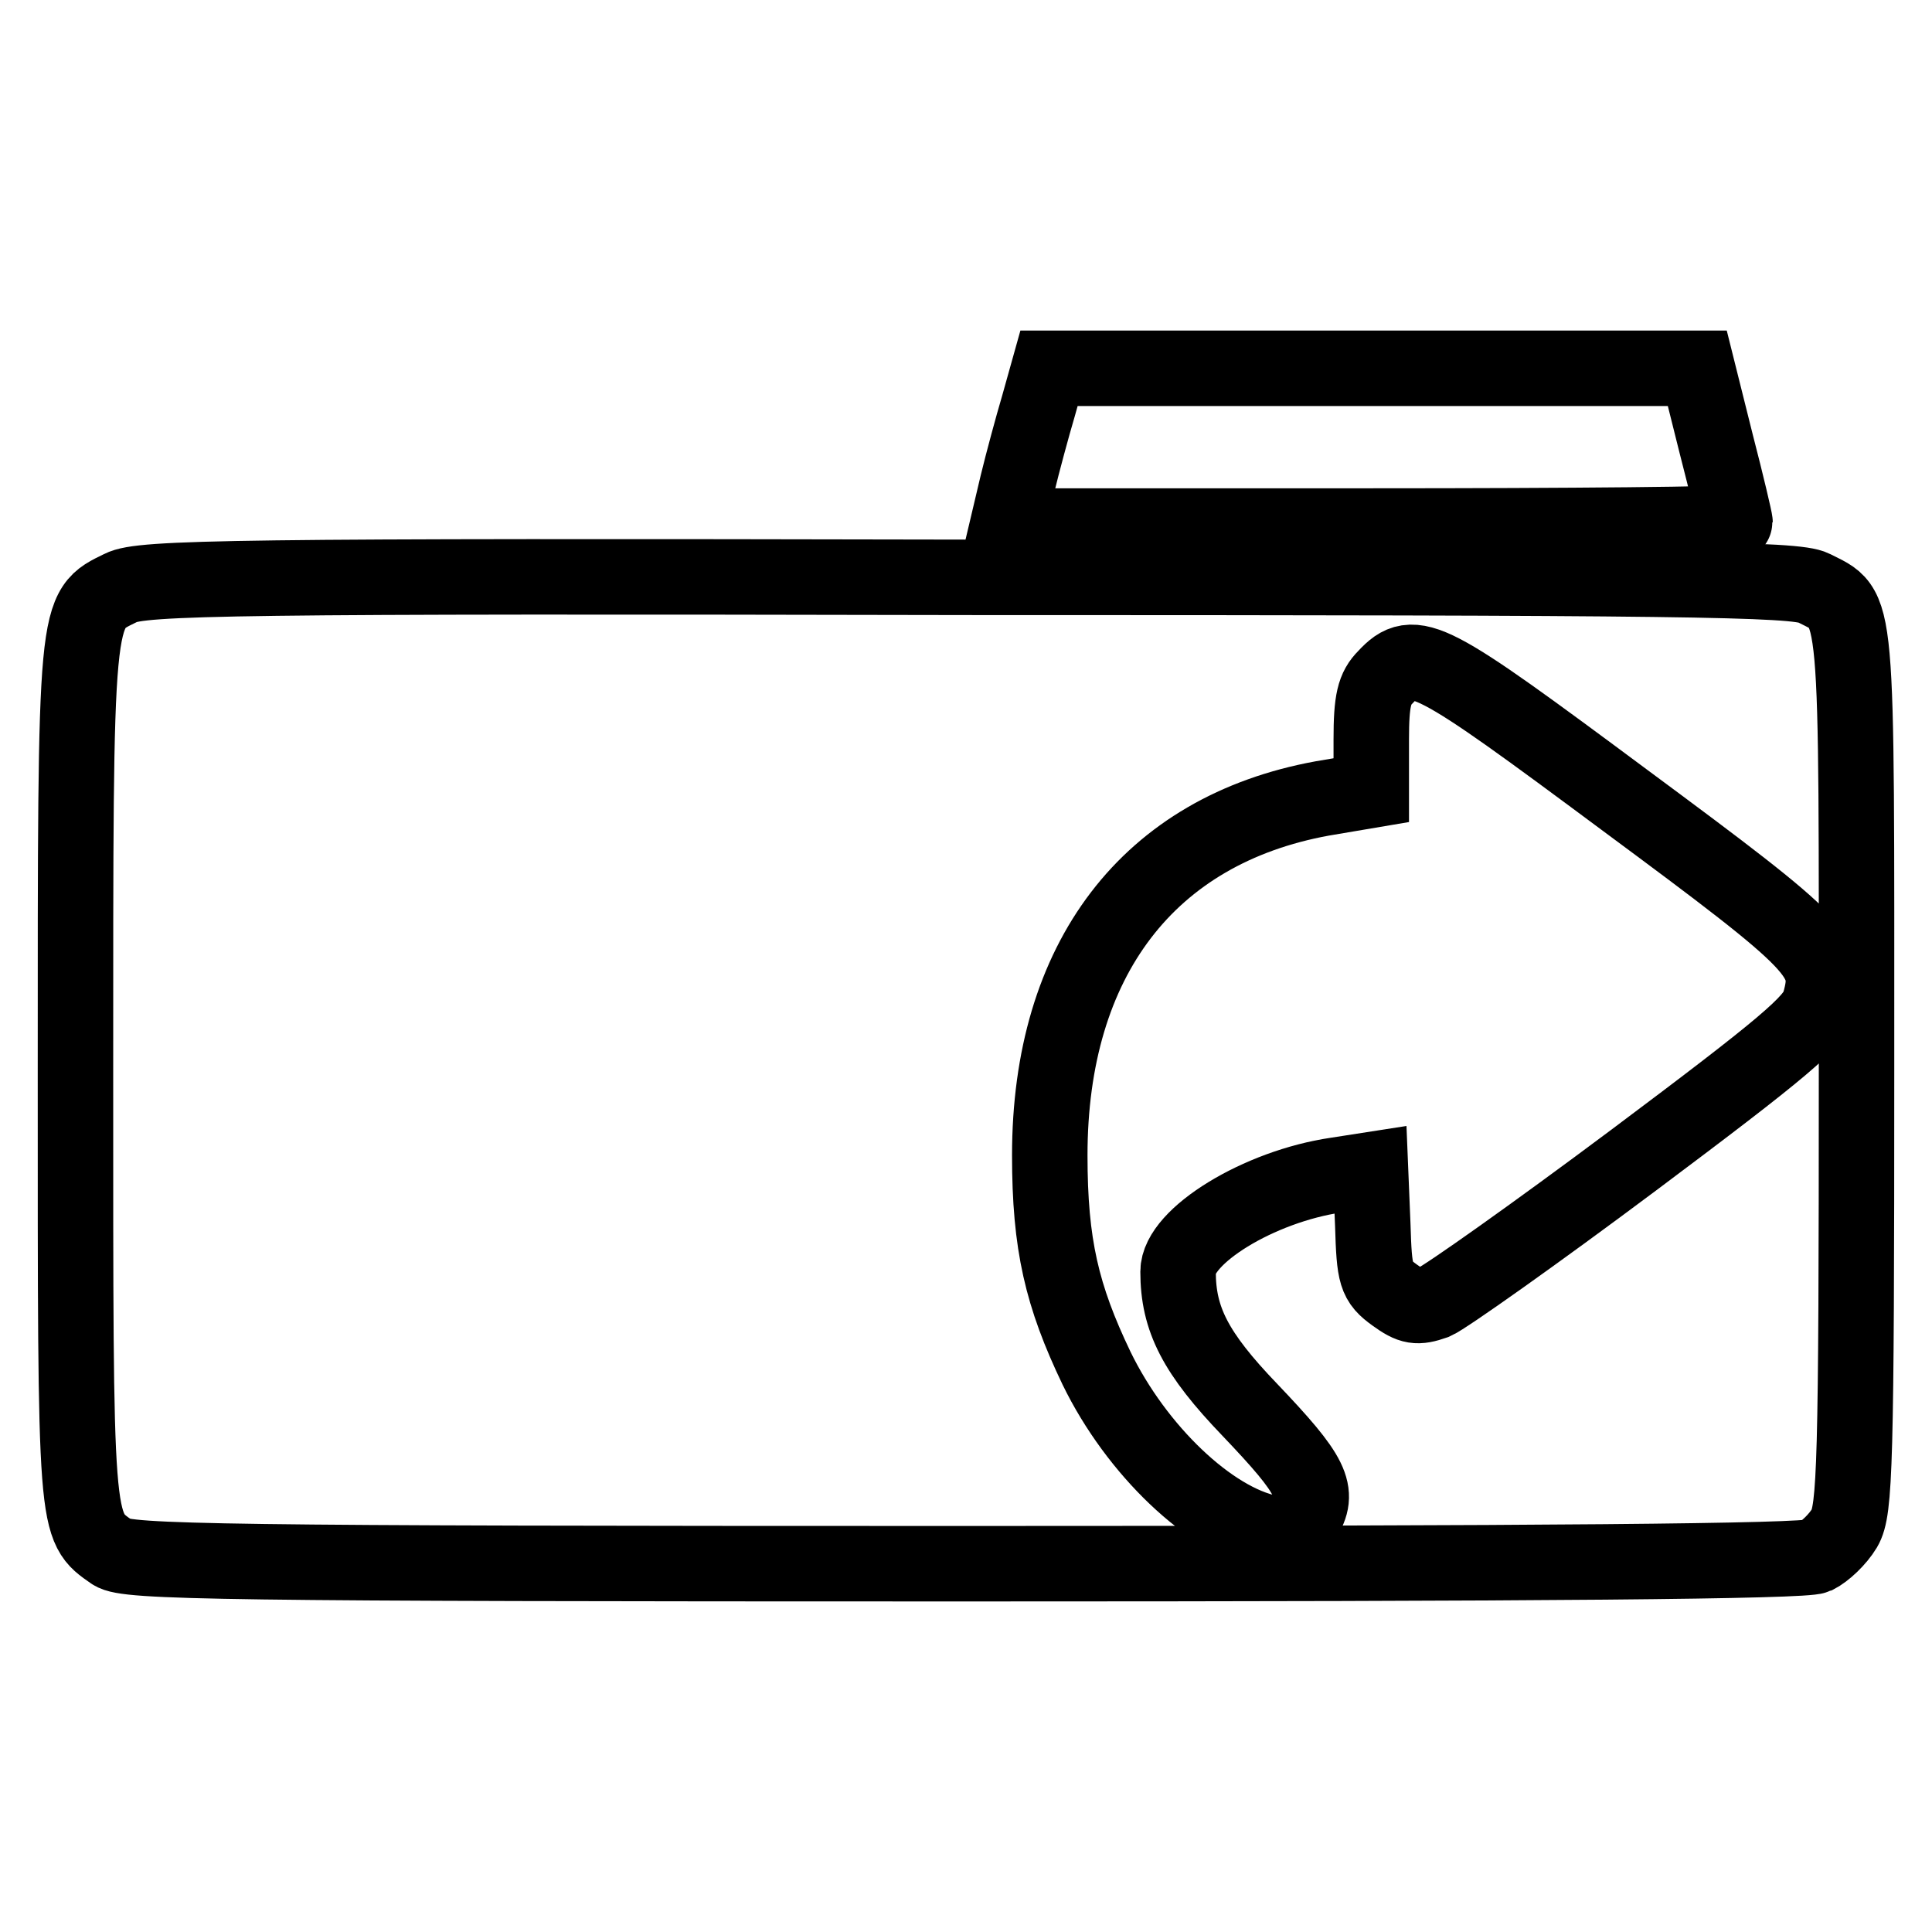
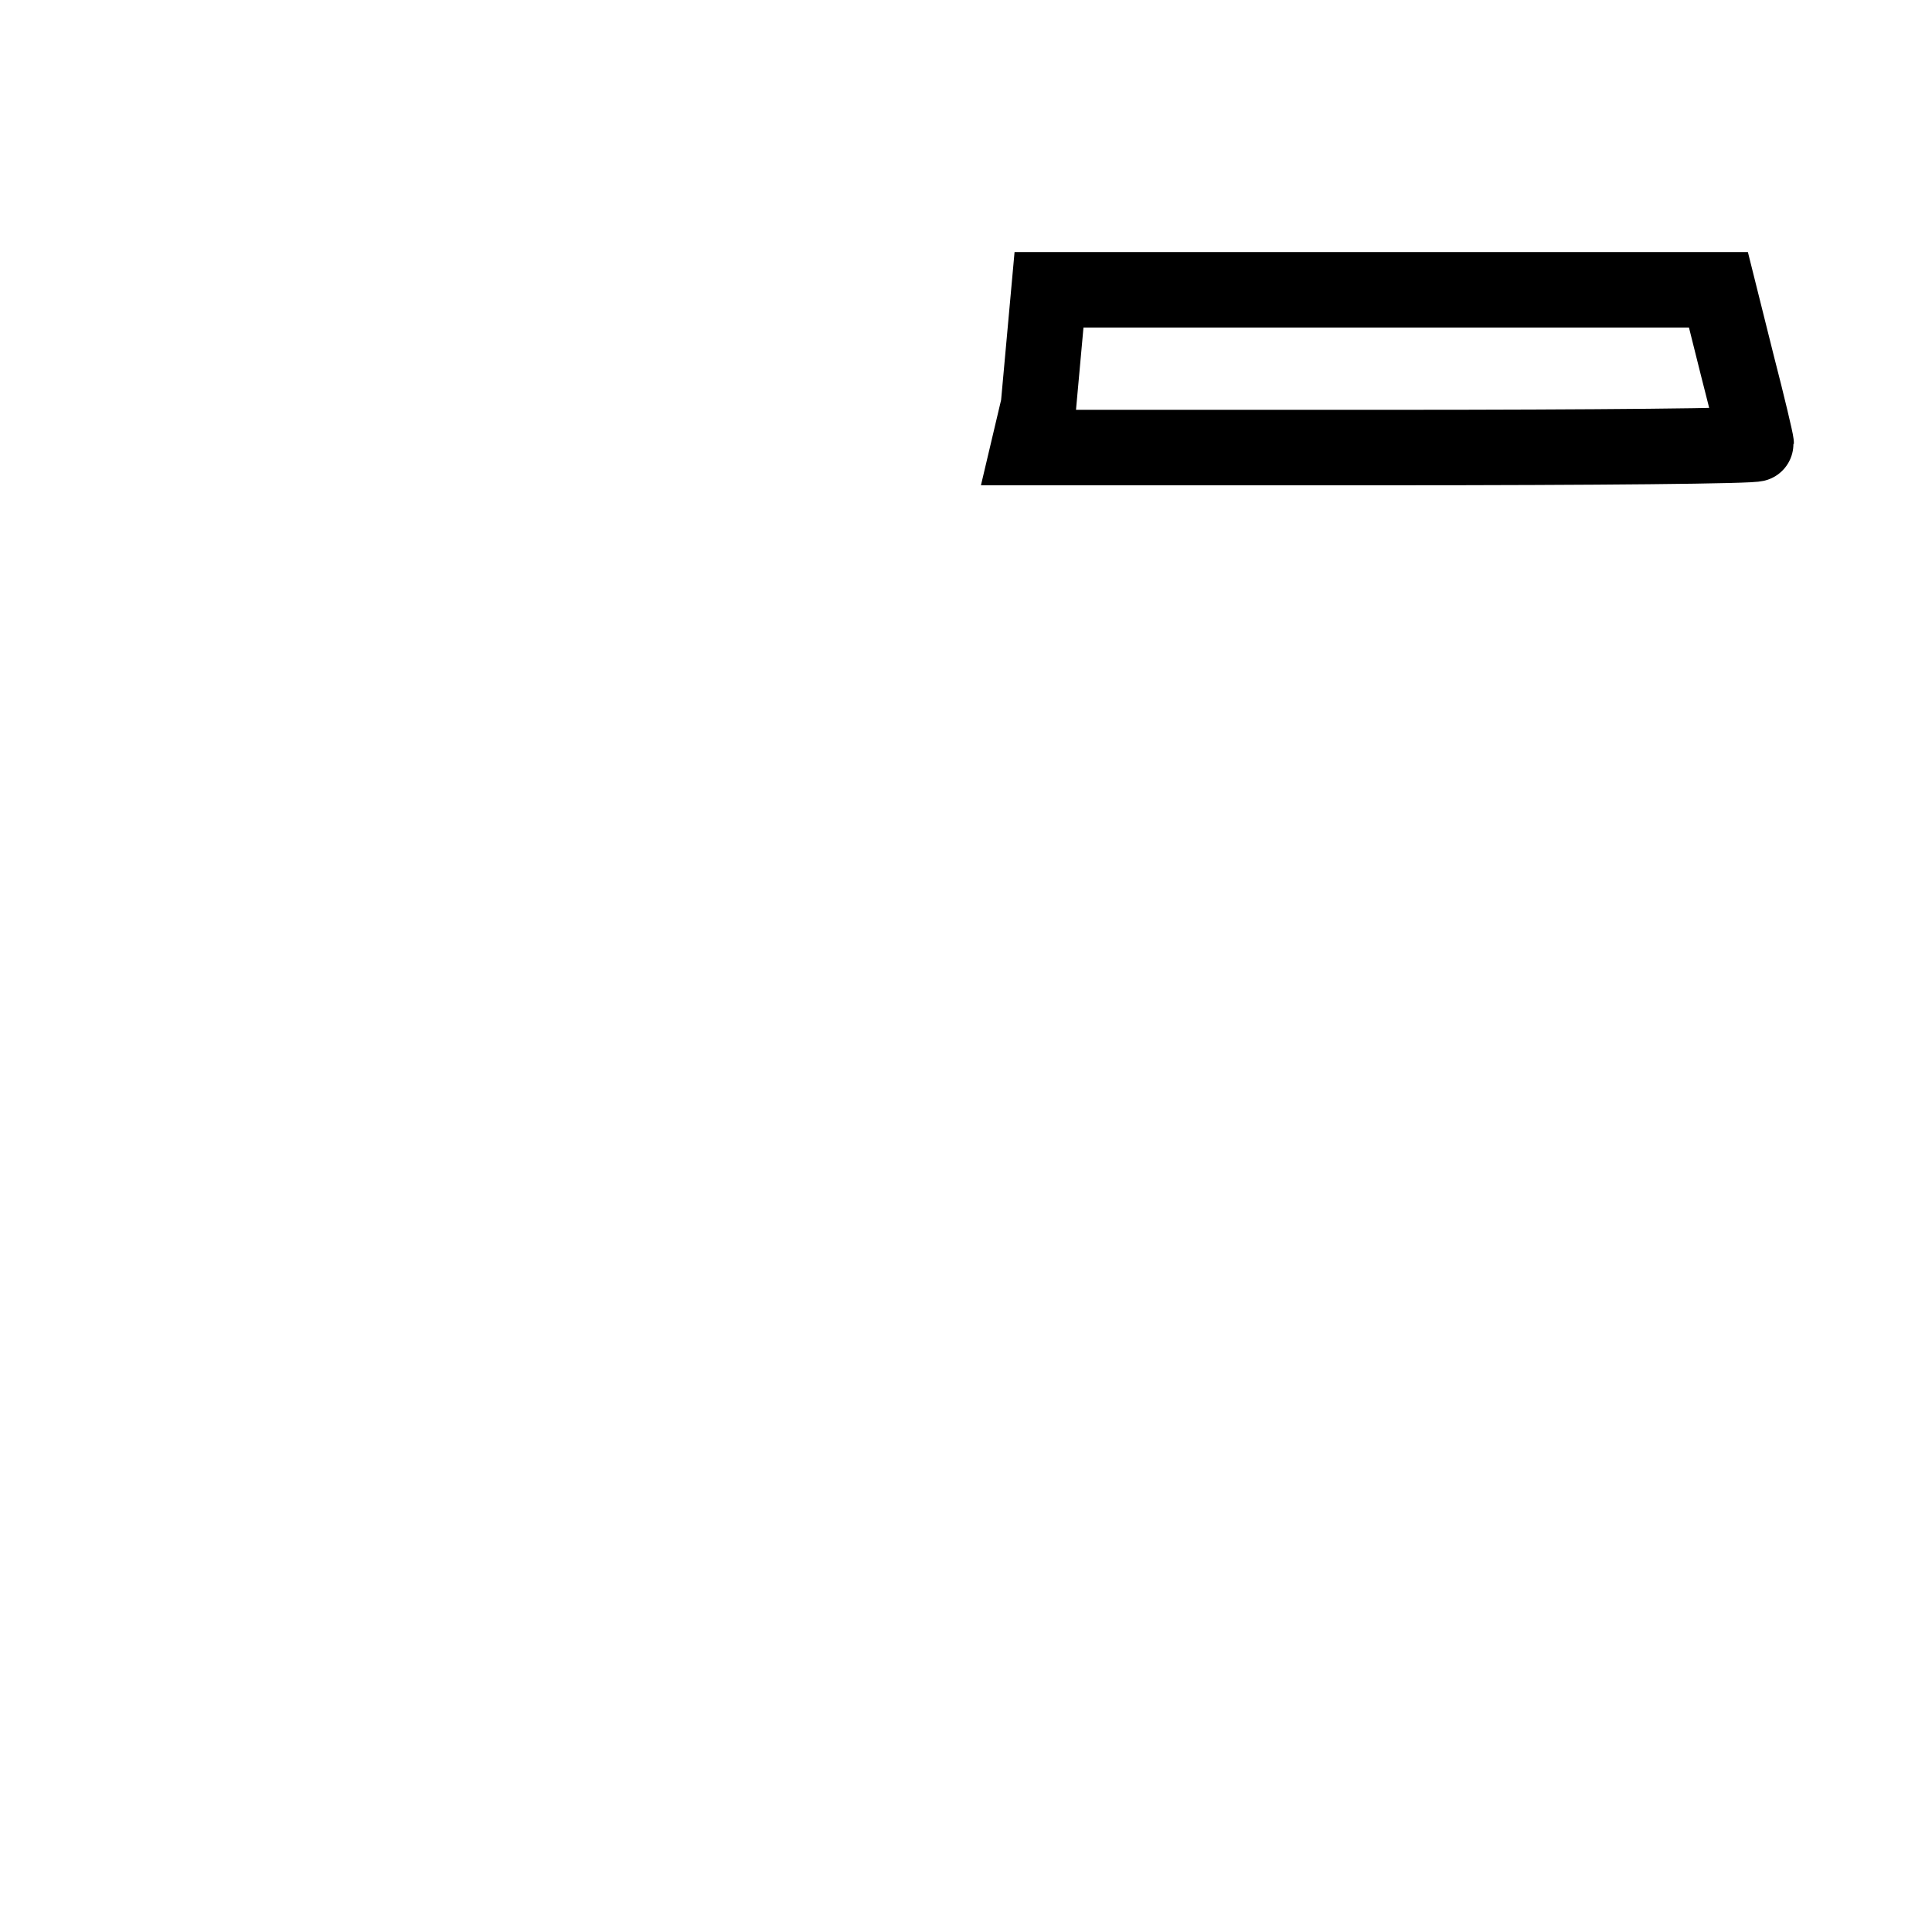
<svg xmlns="http://www.w3.org/2000/svg" version="1.1" x="0px" y="0px" viewBox="0 0 256 256" enable-background="new 0 0 256 256" xml:space="preserve">
  <g>
    <g>
-       <path stroke-width="10" fill-opacity="0" stroke="#000000" d="M137.6,53.8c-0.8,2.7-2.1,7.5-2.8,10.4l-1.3,5.5h48.2c26.5,0,48.2-0.2,48.2-0.5s-1.1-5-2.5-10.4l-2.5-10  h-43H139L137.6,53.8z" />
-       <path stroke-width="10" fill-opacity="0" stroke="#000000" d="M16,77.9c-6.1,3-6,1.8-6,64.4c0,60.8-0.1,59.9,4.9,63.4c1.9,1.3,14,1.5,112.8,1.5  c77.5,0,111.3-0.3,112.9-1c1.2-0.6,2.9-2.2,3.8-3.7c1.4-2.4,1.6-8.2,1.6-60.8c0-63.8,0.3-60.7-5.7-63.8c-2.4-1.2-16.9-1.4-112-1.4  C30.9,76.3,18.7,76.5,16,77.9z M215.4,106.1c26.2,19.4,27.4,20.7,25.7,26.8c-0.7,2.5-4.7,5.9-24.6,20.8  c-13.1,9.8-25,18.2-26.4,18.8c-2.3,0.8-3.1,0.7-5.3-0.9c-2.5-1.8-2.7-2.6-2.9-9.3l-0.3-7.3l-4.5,0.7c-10.3,1.5-21,8.1-21,12.8  c0,6.3,2.3,10.8,9.5,18.3c8.3,8.7,9.4,10.9,7.1,14.5c-1.3,2-2.1,2.3-4.5,1.8c-7.8-1.6-17.6-10.9-22.9-21.8  c-4.6-9.6-6.2-16.4-6.2-28.2c0-26,13.1-43.1,36.1-47.3l6.5-1.1V98c0-5.2,0.4-6.8,1.9-8.3C187.4,85.6,189.3,86.7,215.4,106.1z" />
+       <path stroke-width="10" fill-opacity="0" stroke="#000000" d="M137.6,53.8l-1.3,5.5h48.2c26.5,0,48.2-0.2,48.2-0.5s-1.1-5-2.5-10.4l-2.5-10  h-43H139L137.6,53.8z" />
    </g>
  </g>
</svg>